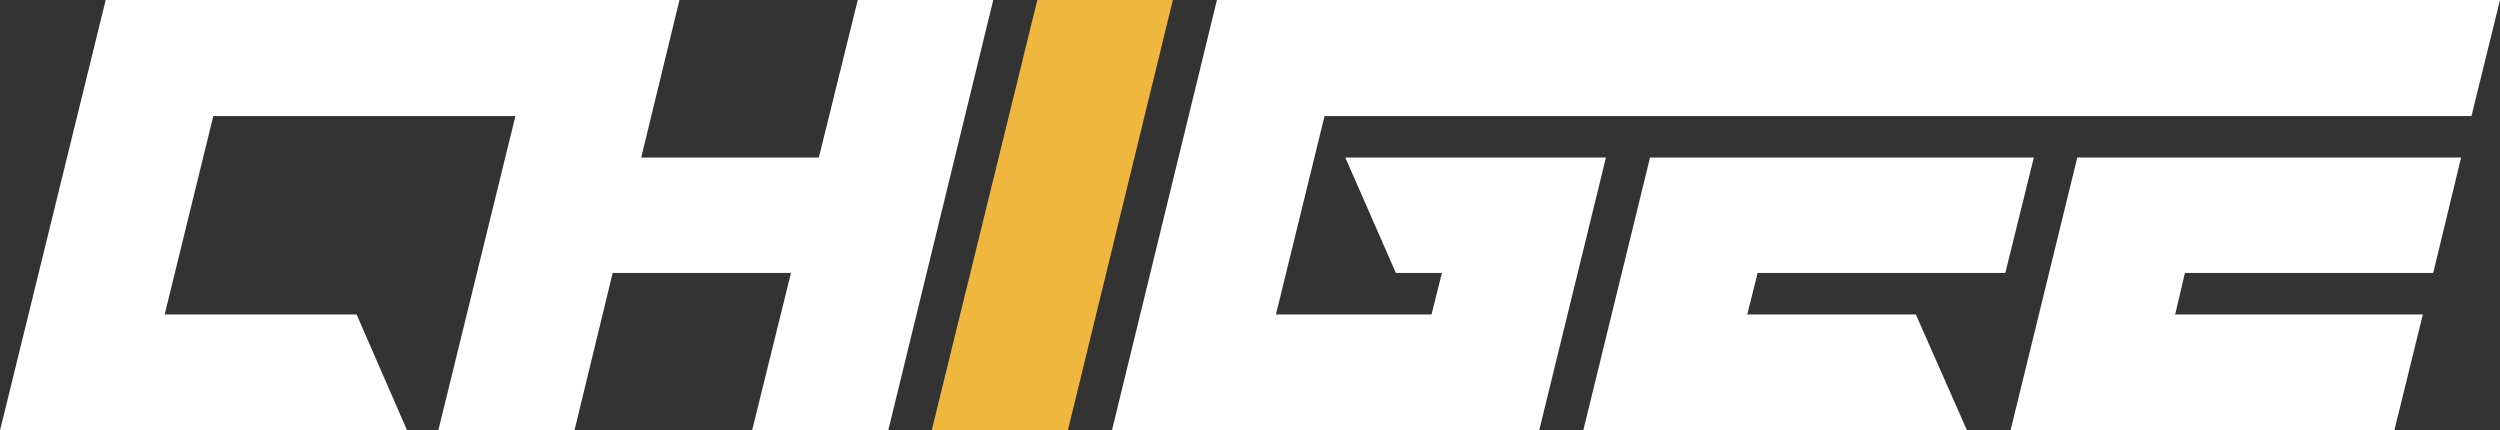
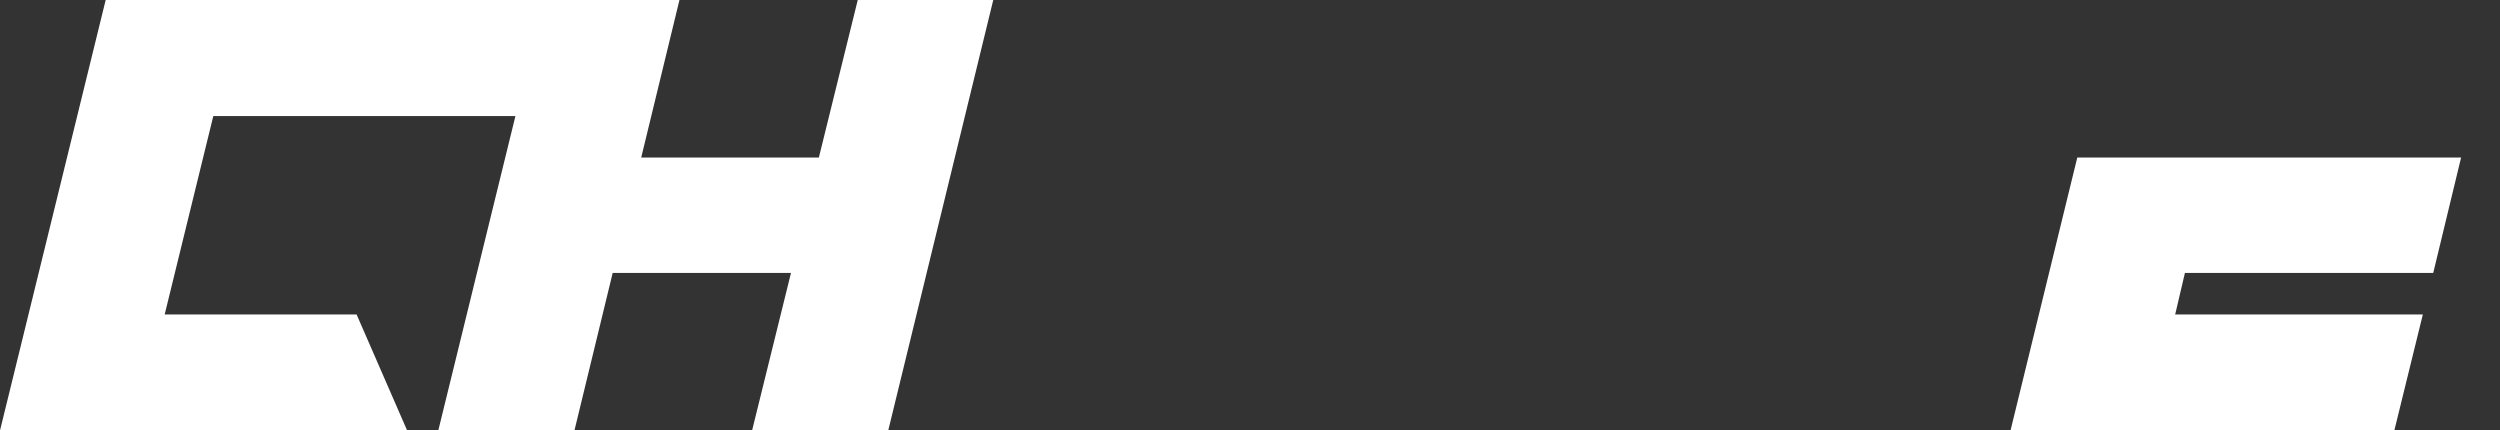
<svg xmlns="http://www.w3.org/2000/svg" viewBox="0 0 385.6 66.4" version="1.1" data-name="Layer 1" id="Layer_1">
  <rect x="0" y="0" width="385.6" height="66.4" fill="#333333" stroke="none" />
  <defs>
    <style>
      .cls-1 {
        fill: #f0b73f;
      }

      .cls-1, .cls-2 {
        stroke-width: 0px;
      }

      .cls-2 {
        fill: #fff;
      }
    </style>
  </defs>
  <polygon points="25.4 48.5 55 48.5 62.8 66.4 0 66.4 16.3 0 104.8 0 98.9 24.3 126.3 24.3 132.3 0 153.2 0 137 66.4 116 66.4 122 42.1 94.5 42.1 88.6 66.4 67.6 66.4 79.5 17.9 32.9 17.9 25.4 48.5" class="cls-2" />
-   <polygon points="160 0 180.9 0 164.7 66.4 143.7 66.4 160 0" class="cls-1" />
-   <polygon points="187.7 0 385.6 0 381.2 17.9 204.3 17.9 196.8 48.5 220.8 48.5 222.4 42.1 215.3 42.1 207.5 24.3 247.7 24.3 237.4 66.4 171.5 66.4 187.7 0" class="cls-2" />
-   <polygon points="254.5 24.3 313.7 24.3 309.3 42.1 271.1 42.1 269.5 48.5 295.5 48.5 303.4 66.4 244.2 66.4 254.5 24.3" class="cls-2" />
  <polygon points="320.4 24.3 310.1 66.4 369.3 66.4 373.7 48.5 335.5 48.5 337 42.1 375.3 42.1 379.6 24.3 320.4 24.3" class="cls-2" />
</svg>